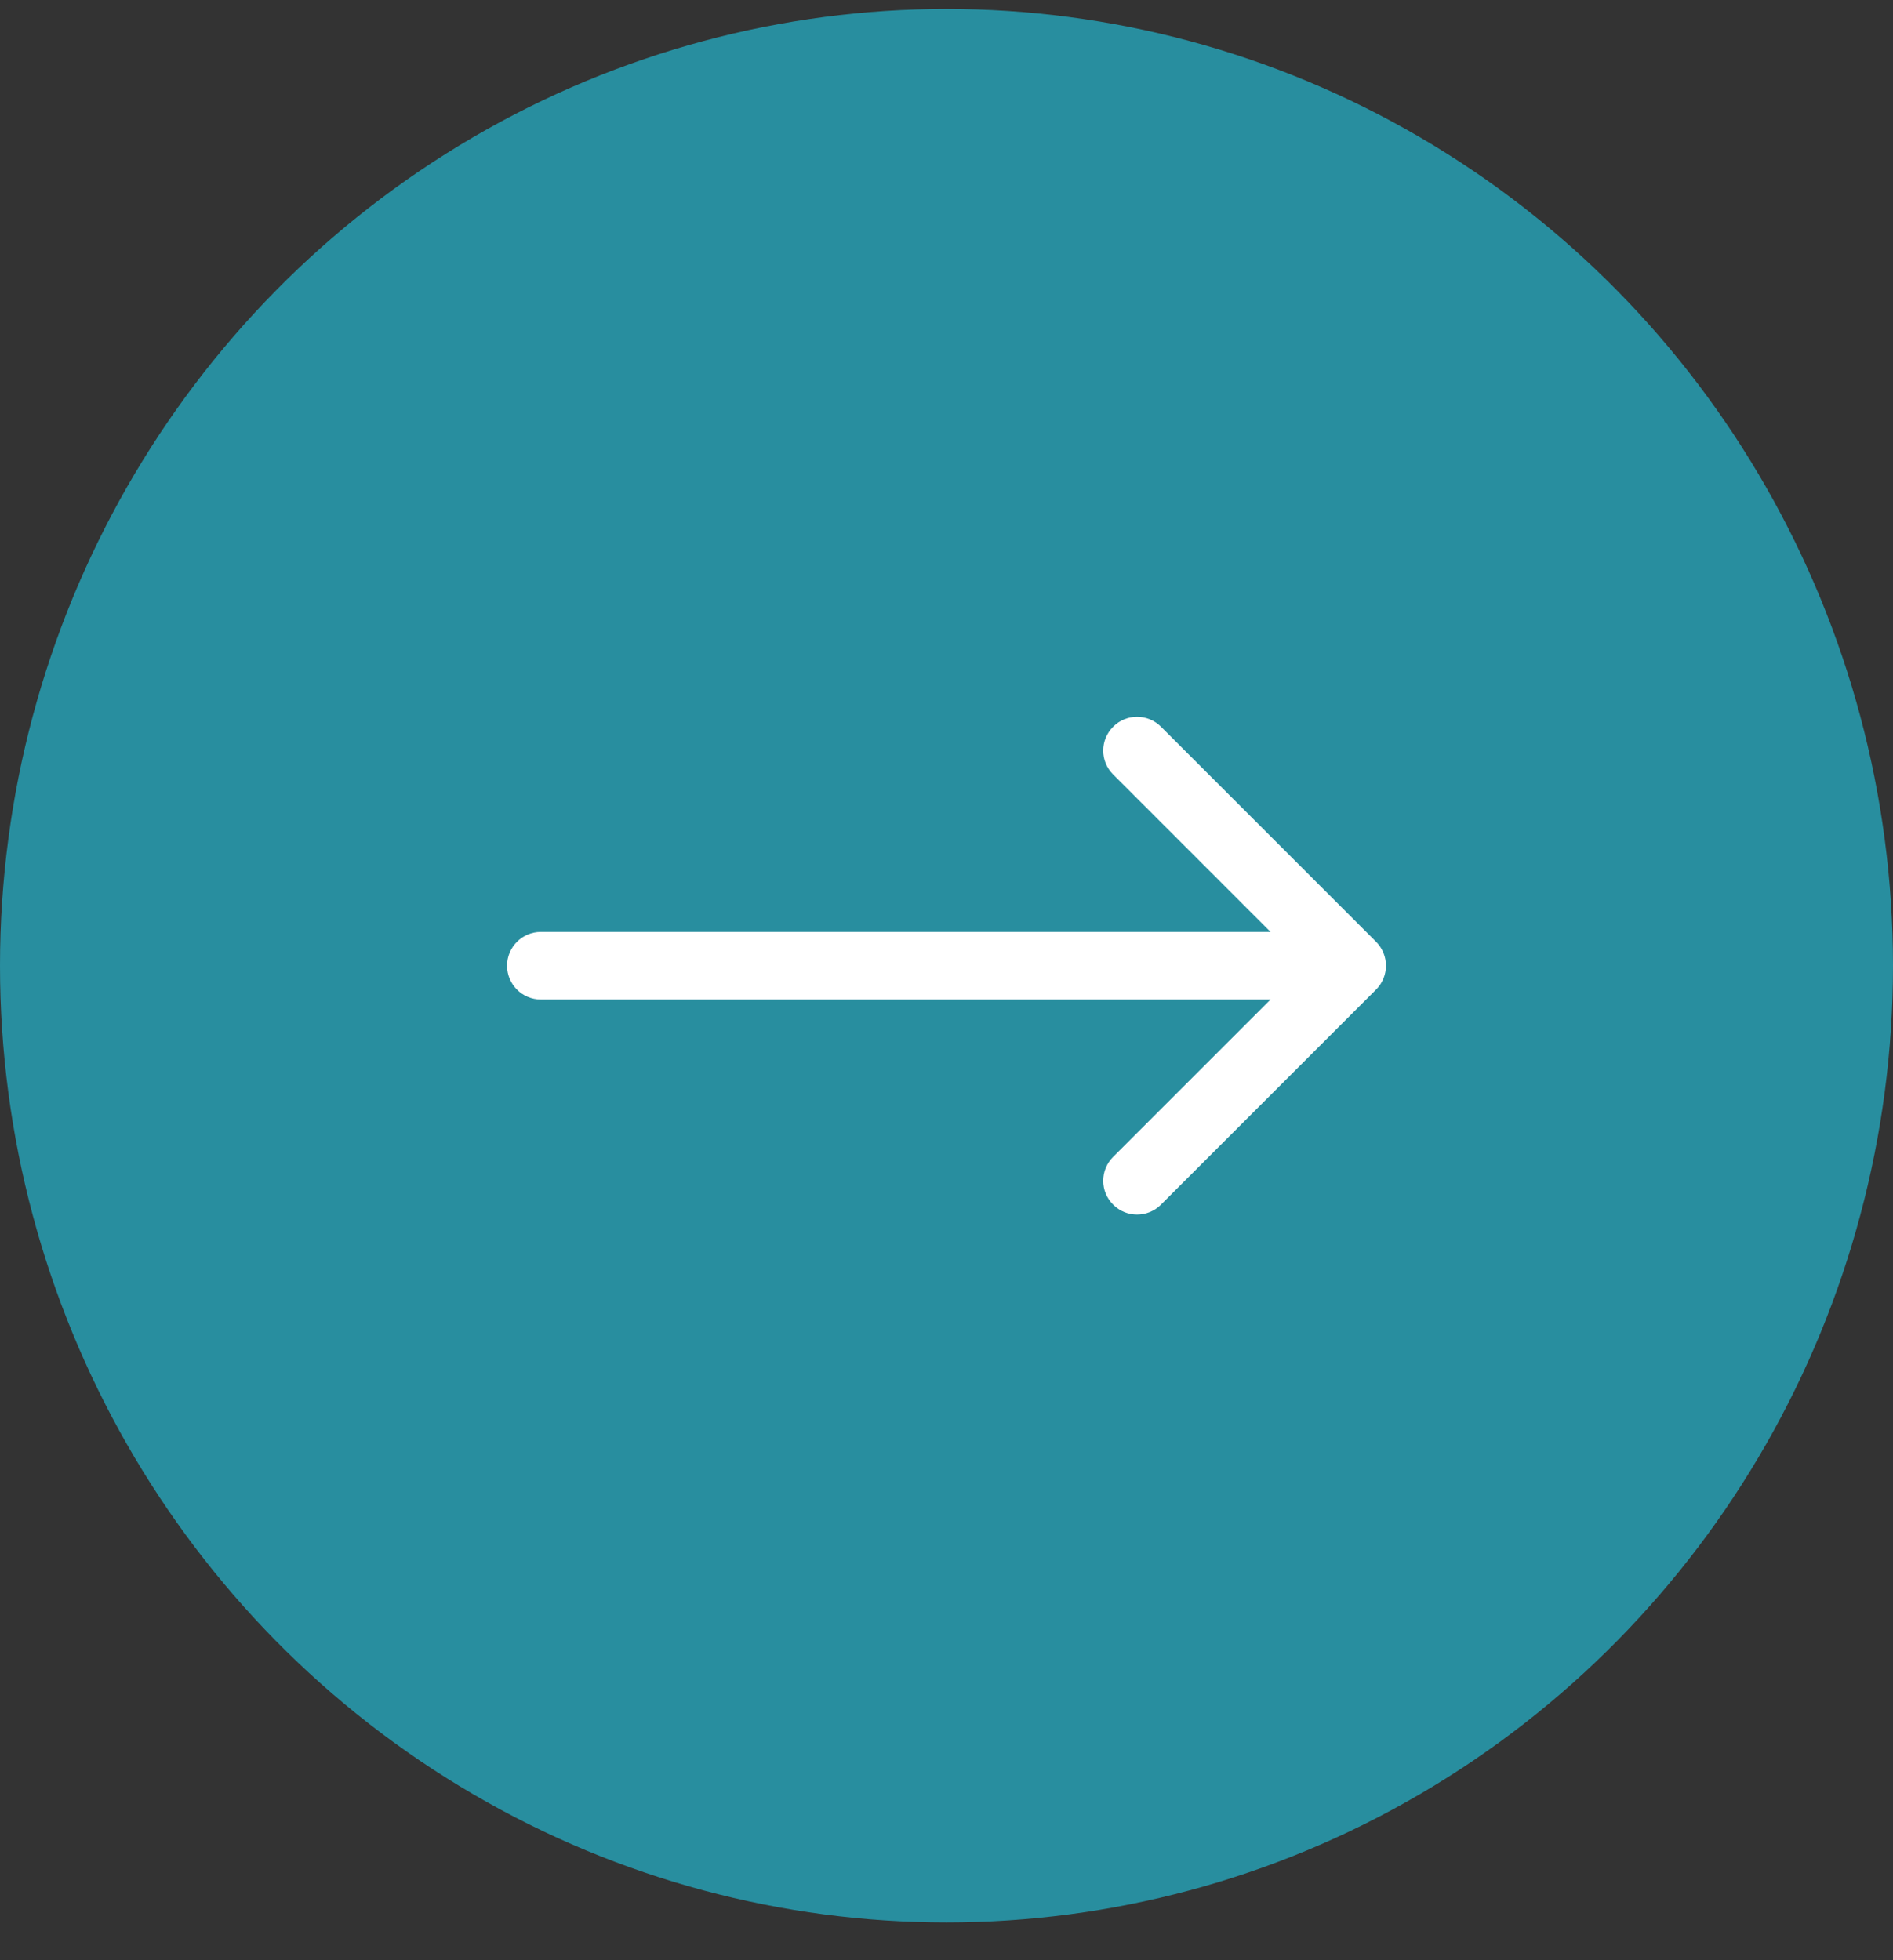
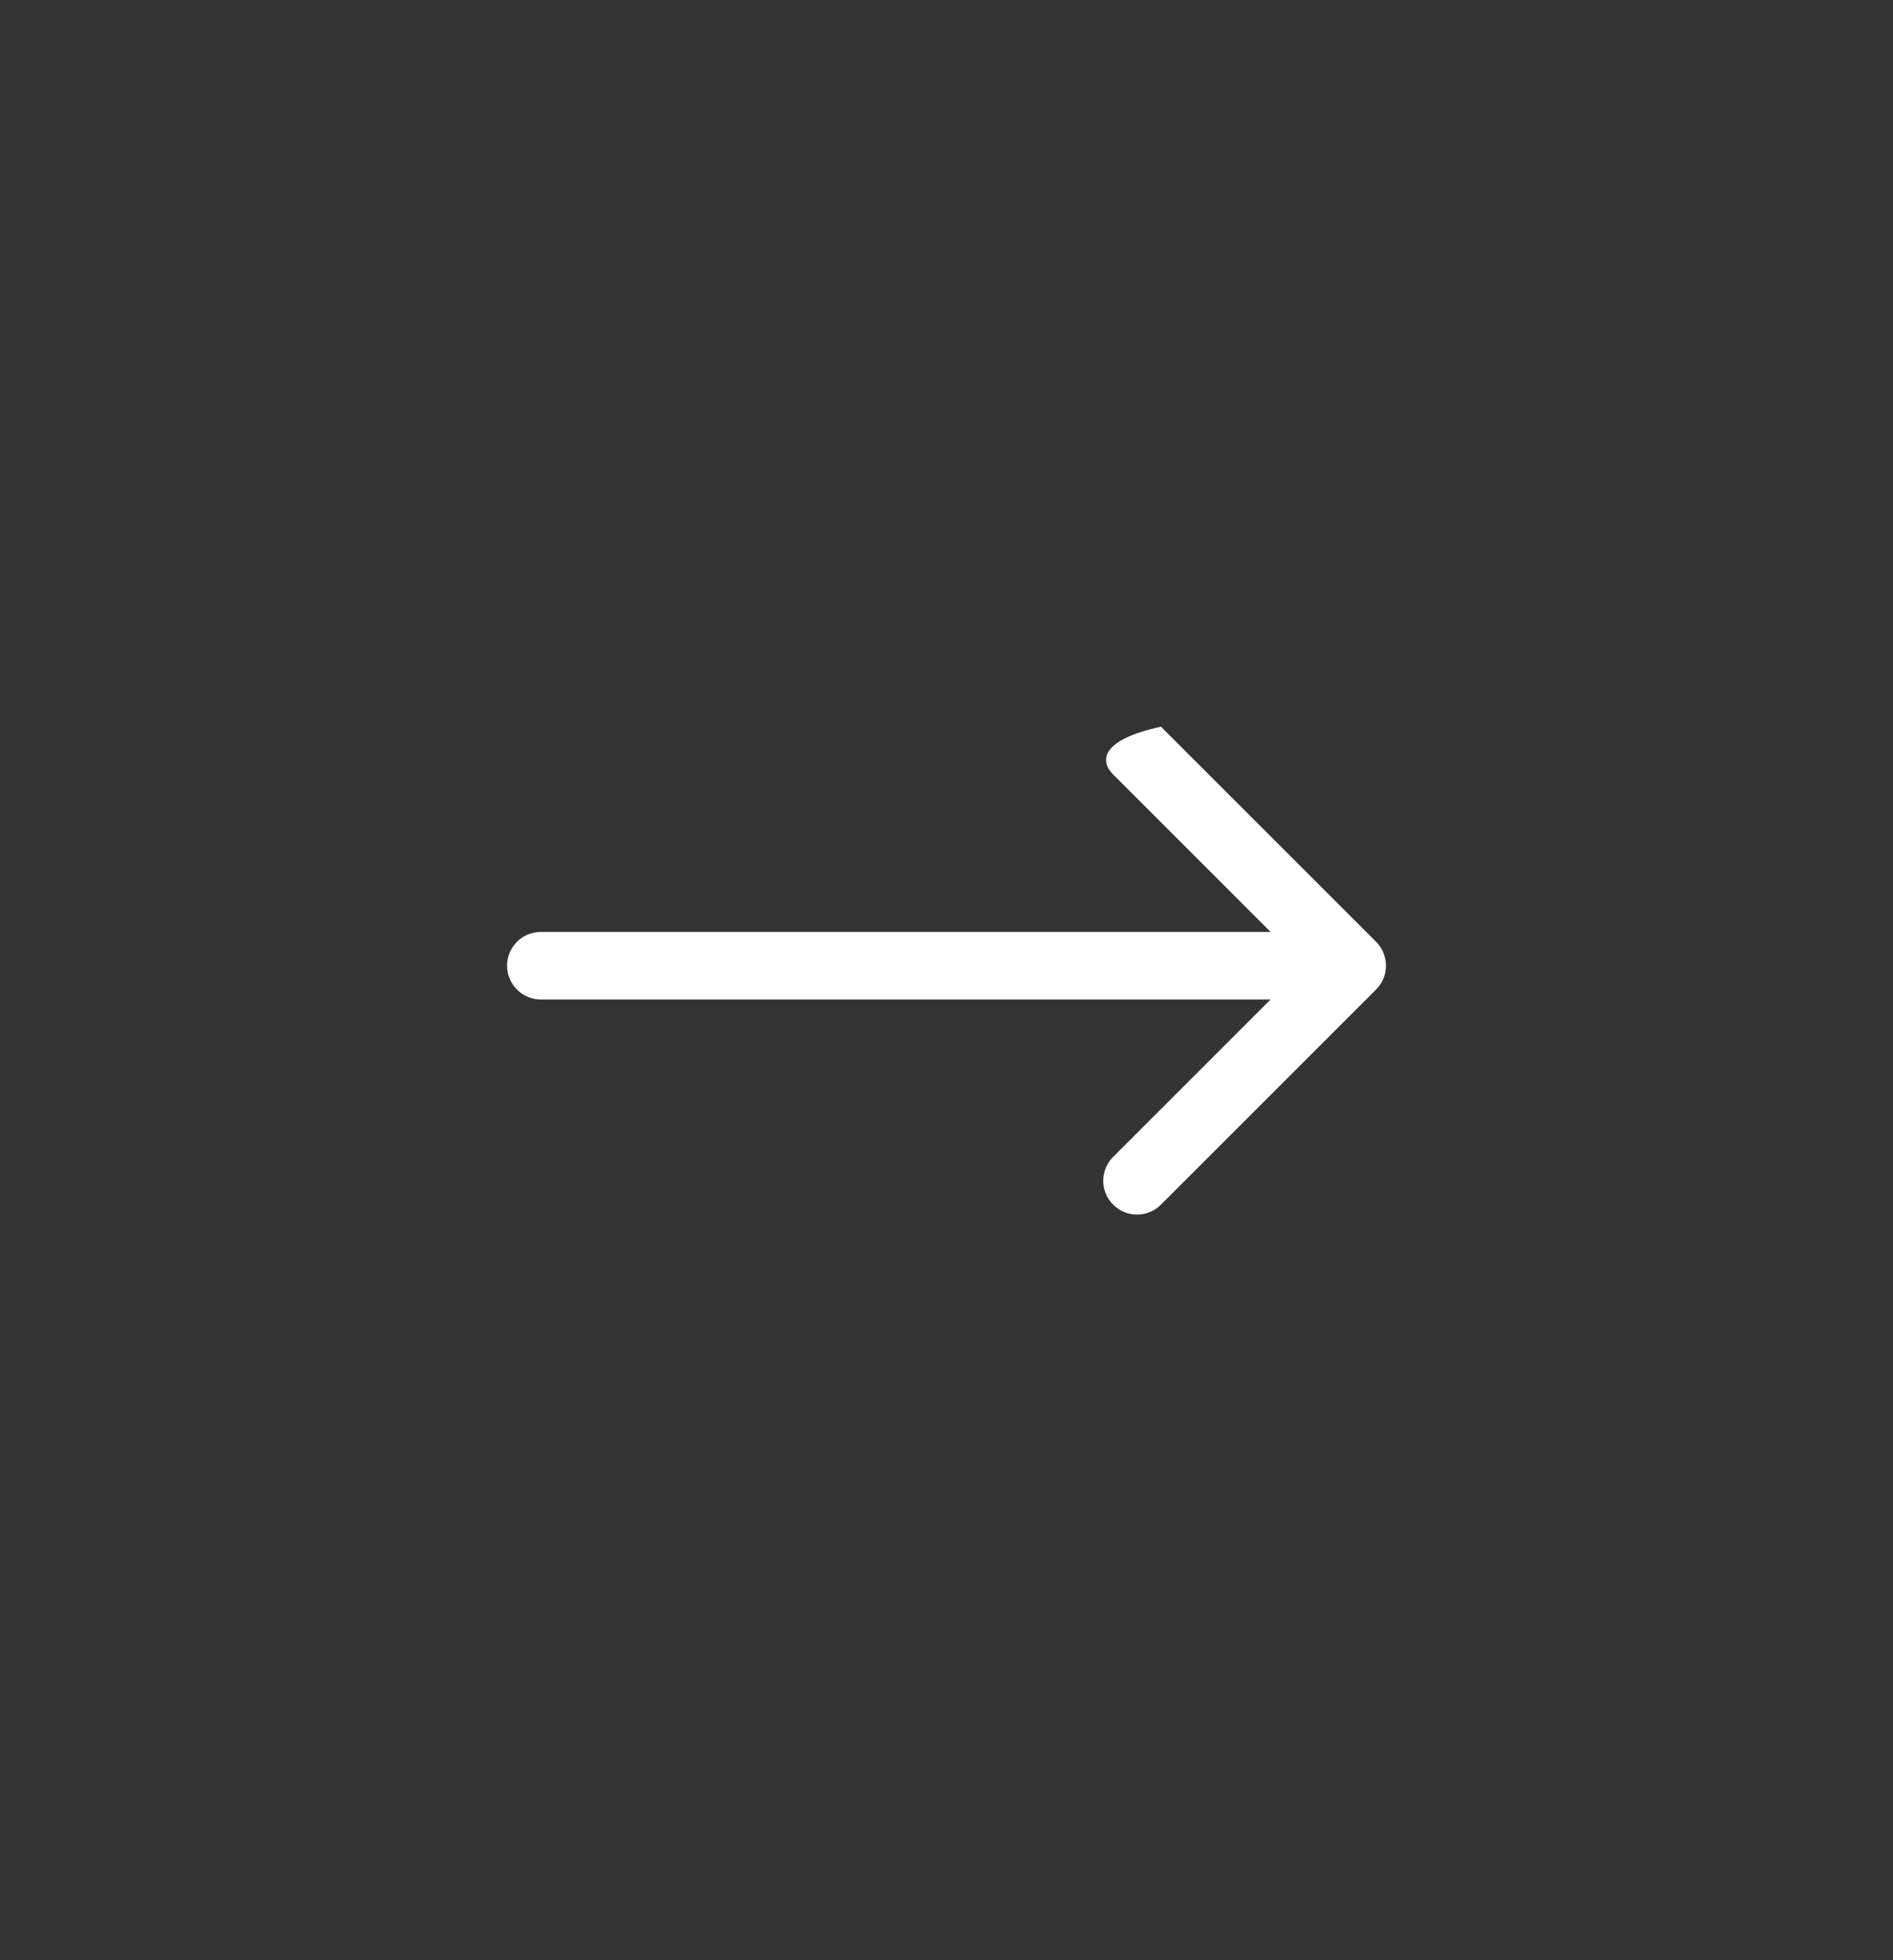
<svg xmlns="http://www.w3.org/2000/svg" width="28" height="29" viewBox="0 0 28 29" fill="none">
  <rect x="0" y="0" width="28" height="29" fill="#333333" stroke="none" />
-   <ellipse cx="14" cy="14.287" rx="14" ry="14.154" fill="#288E9F" />
-   <path d="M8 13.787C7.724 13.787 7.5 14.011 7.5 14.287C7.5 14.563 7.724 14.787 8 14.787L8 13.787ZM20.354 14.64C20.549 14.445 20.549 14.129 20.354 13.933L17.172 10.751C16.976 10.556 16.66 10.556 16.465 10.751C16.269 10.947 16.269 11.263 16.465 11.458L19.293 14.287L16.465 17.115C16.269 17.311 16.269 17.627 16.465 17.822C16.66 18.018 16.976 18.018 17.172 17.822L20.354 14.64ZM8 14.787L20 14.787L20 13.787L8 13.787L8 14.787Z" fill="white" />
+   <path d="M8 13.787C7.724 13.787 7.5 14.011 7.5 14.287C7.5 14.563 7.724 14.787 8 14.787L8 13.787ZM20.354 14.64C20.549 14.445 20.549 14.129 20.354 13.933L17.172 10.751C16.269 10.947 16.269 11.263 16.465 11.458L19.293 14.287L16.465 17.115C16.269 17.311 16.269 17.627 16.465 17.822C16.66 18.018 16.976 18.018 17.172 17.822L20.354 14.64ZM8 14.787L20 14.787L20 13.787L8 13.787L8 14.787Z" fill="white" />
</svg>